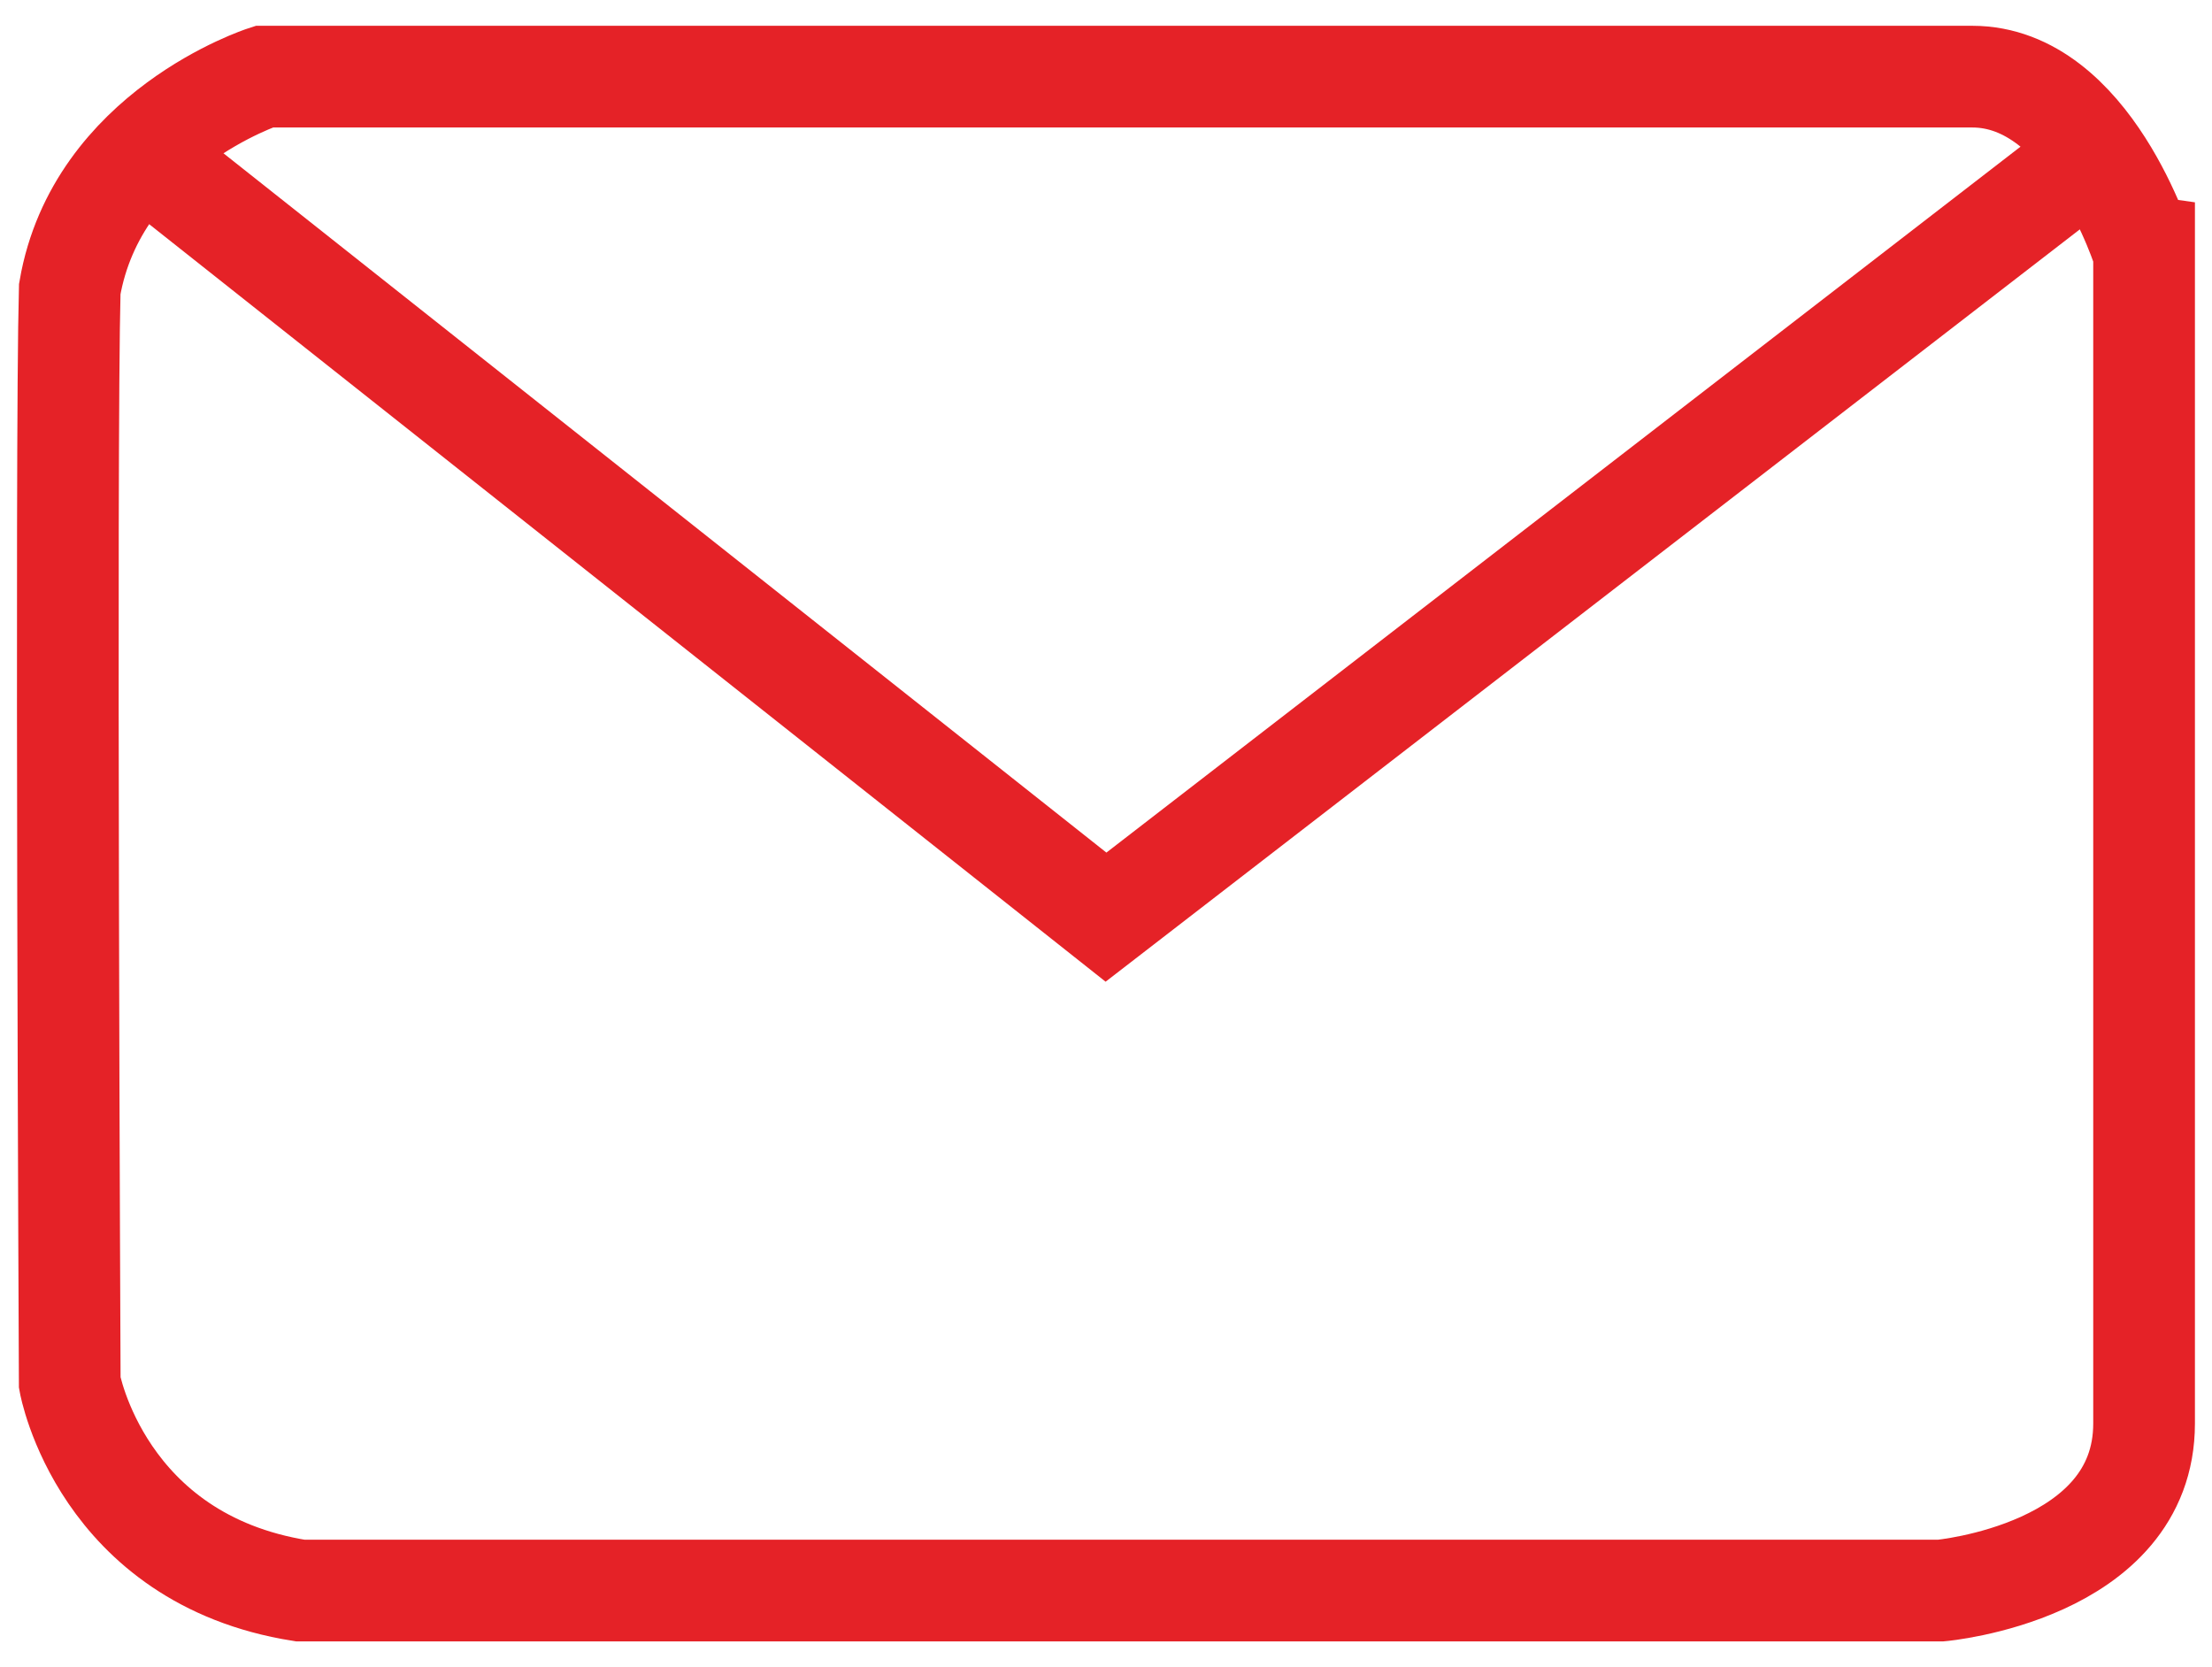
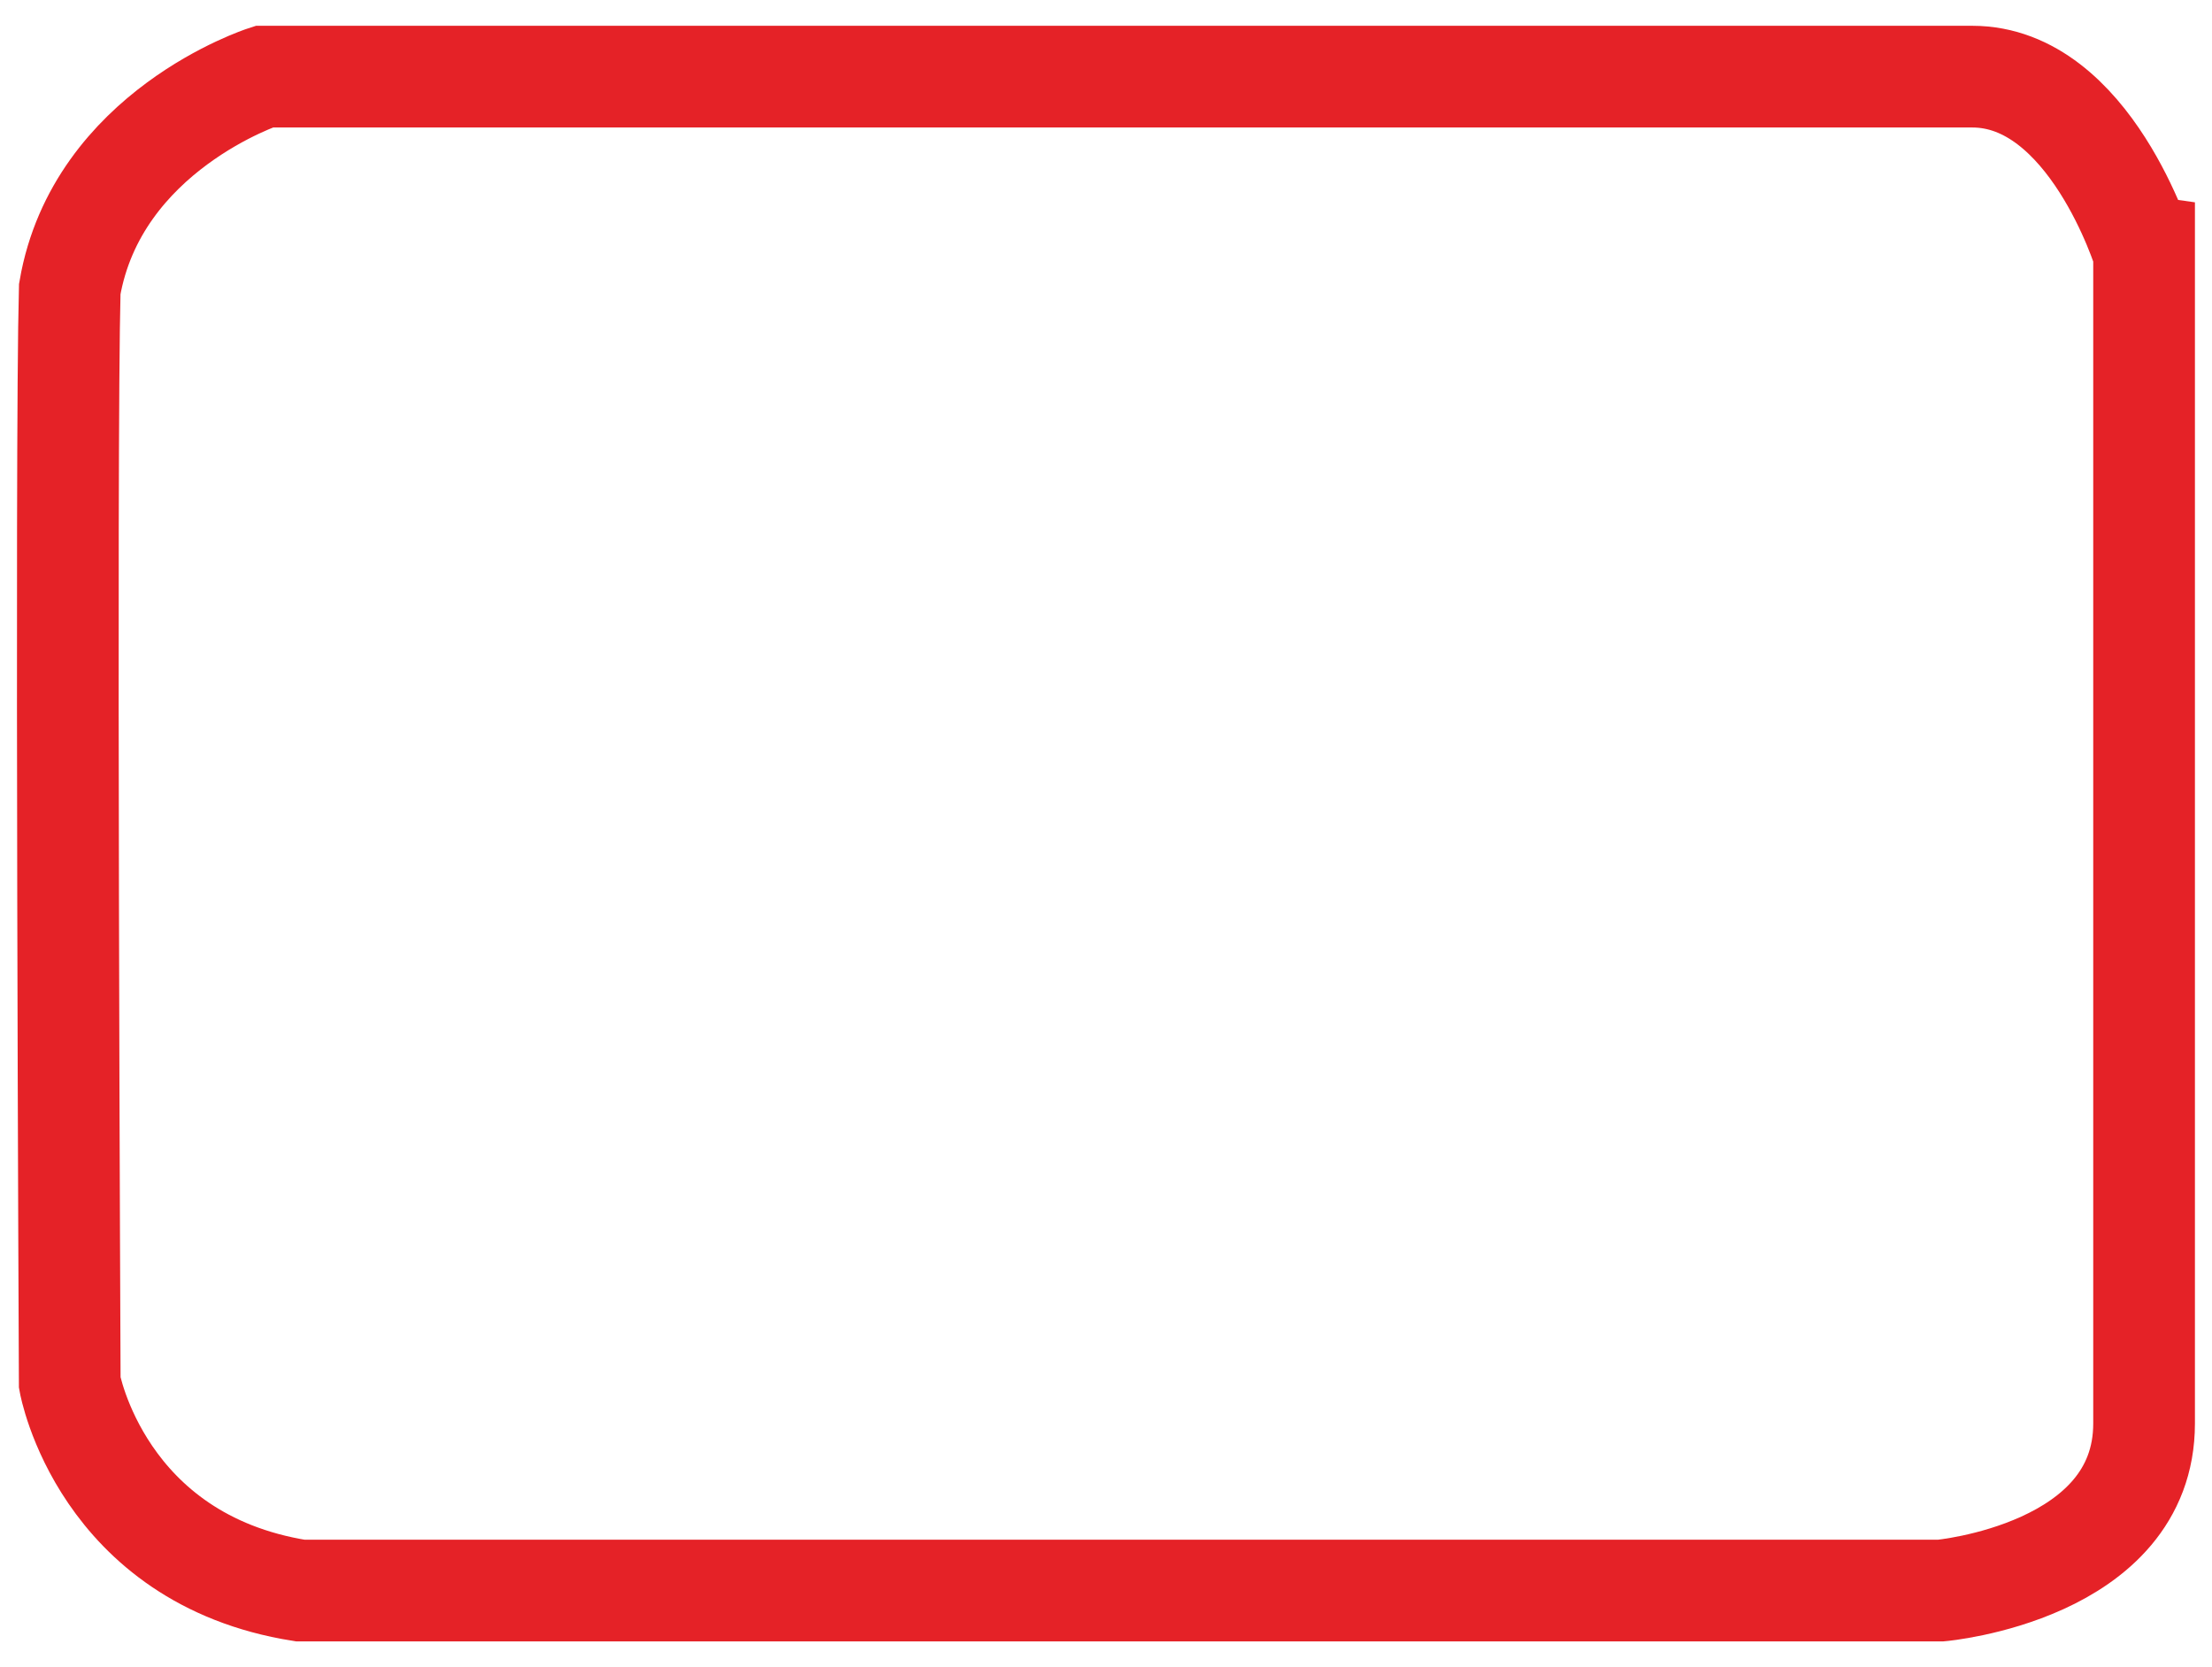
<svg xmlns="http://www.w3.org/2000/svg" version="1.1" id="Calque_1" x="0px" y="0px" viewBox="0 0 609 459" style="enable-background:new 0 0 609 459;" xml:space="preserve">
  <style type="text/css">
	.st0{fill:none;stroke:#E52227;stroke-width:28;stroke-miterlimit:10;}
</style>
  <g>
    <path class="st0" d="M543,21.1H72.7c0,0-46,14.9-53.5,58.5c-1.2,44.8,0,301.1,0,301.1s8.7,48.5,63.5,57.2c53.5,0,451.6,0,451.6,0   s56-5,56-46s0-322.2,0-322.2S575.4,21.1,543,21.1z" />
-     <polyline class="st0" points="39.1,42.3 304.5,252.5 576.7,42.3  " />
  </g>
</svg>